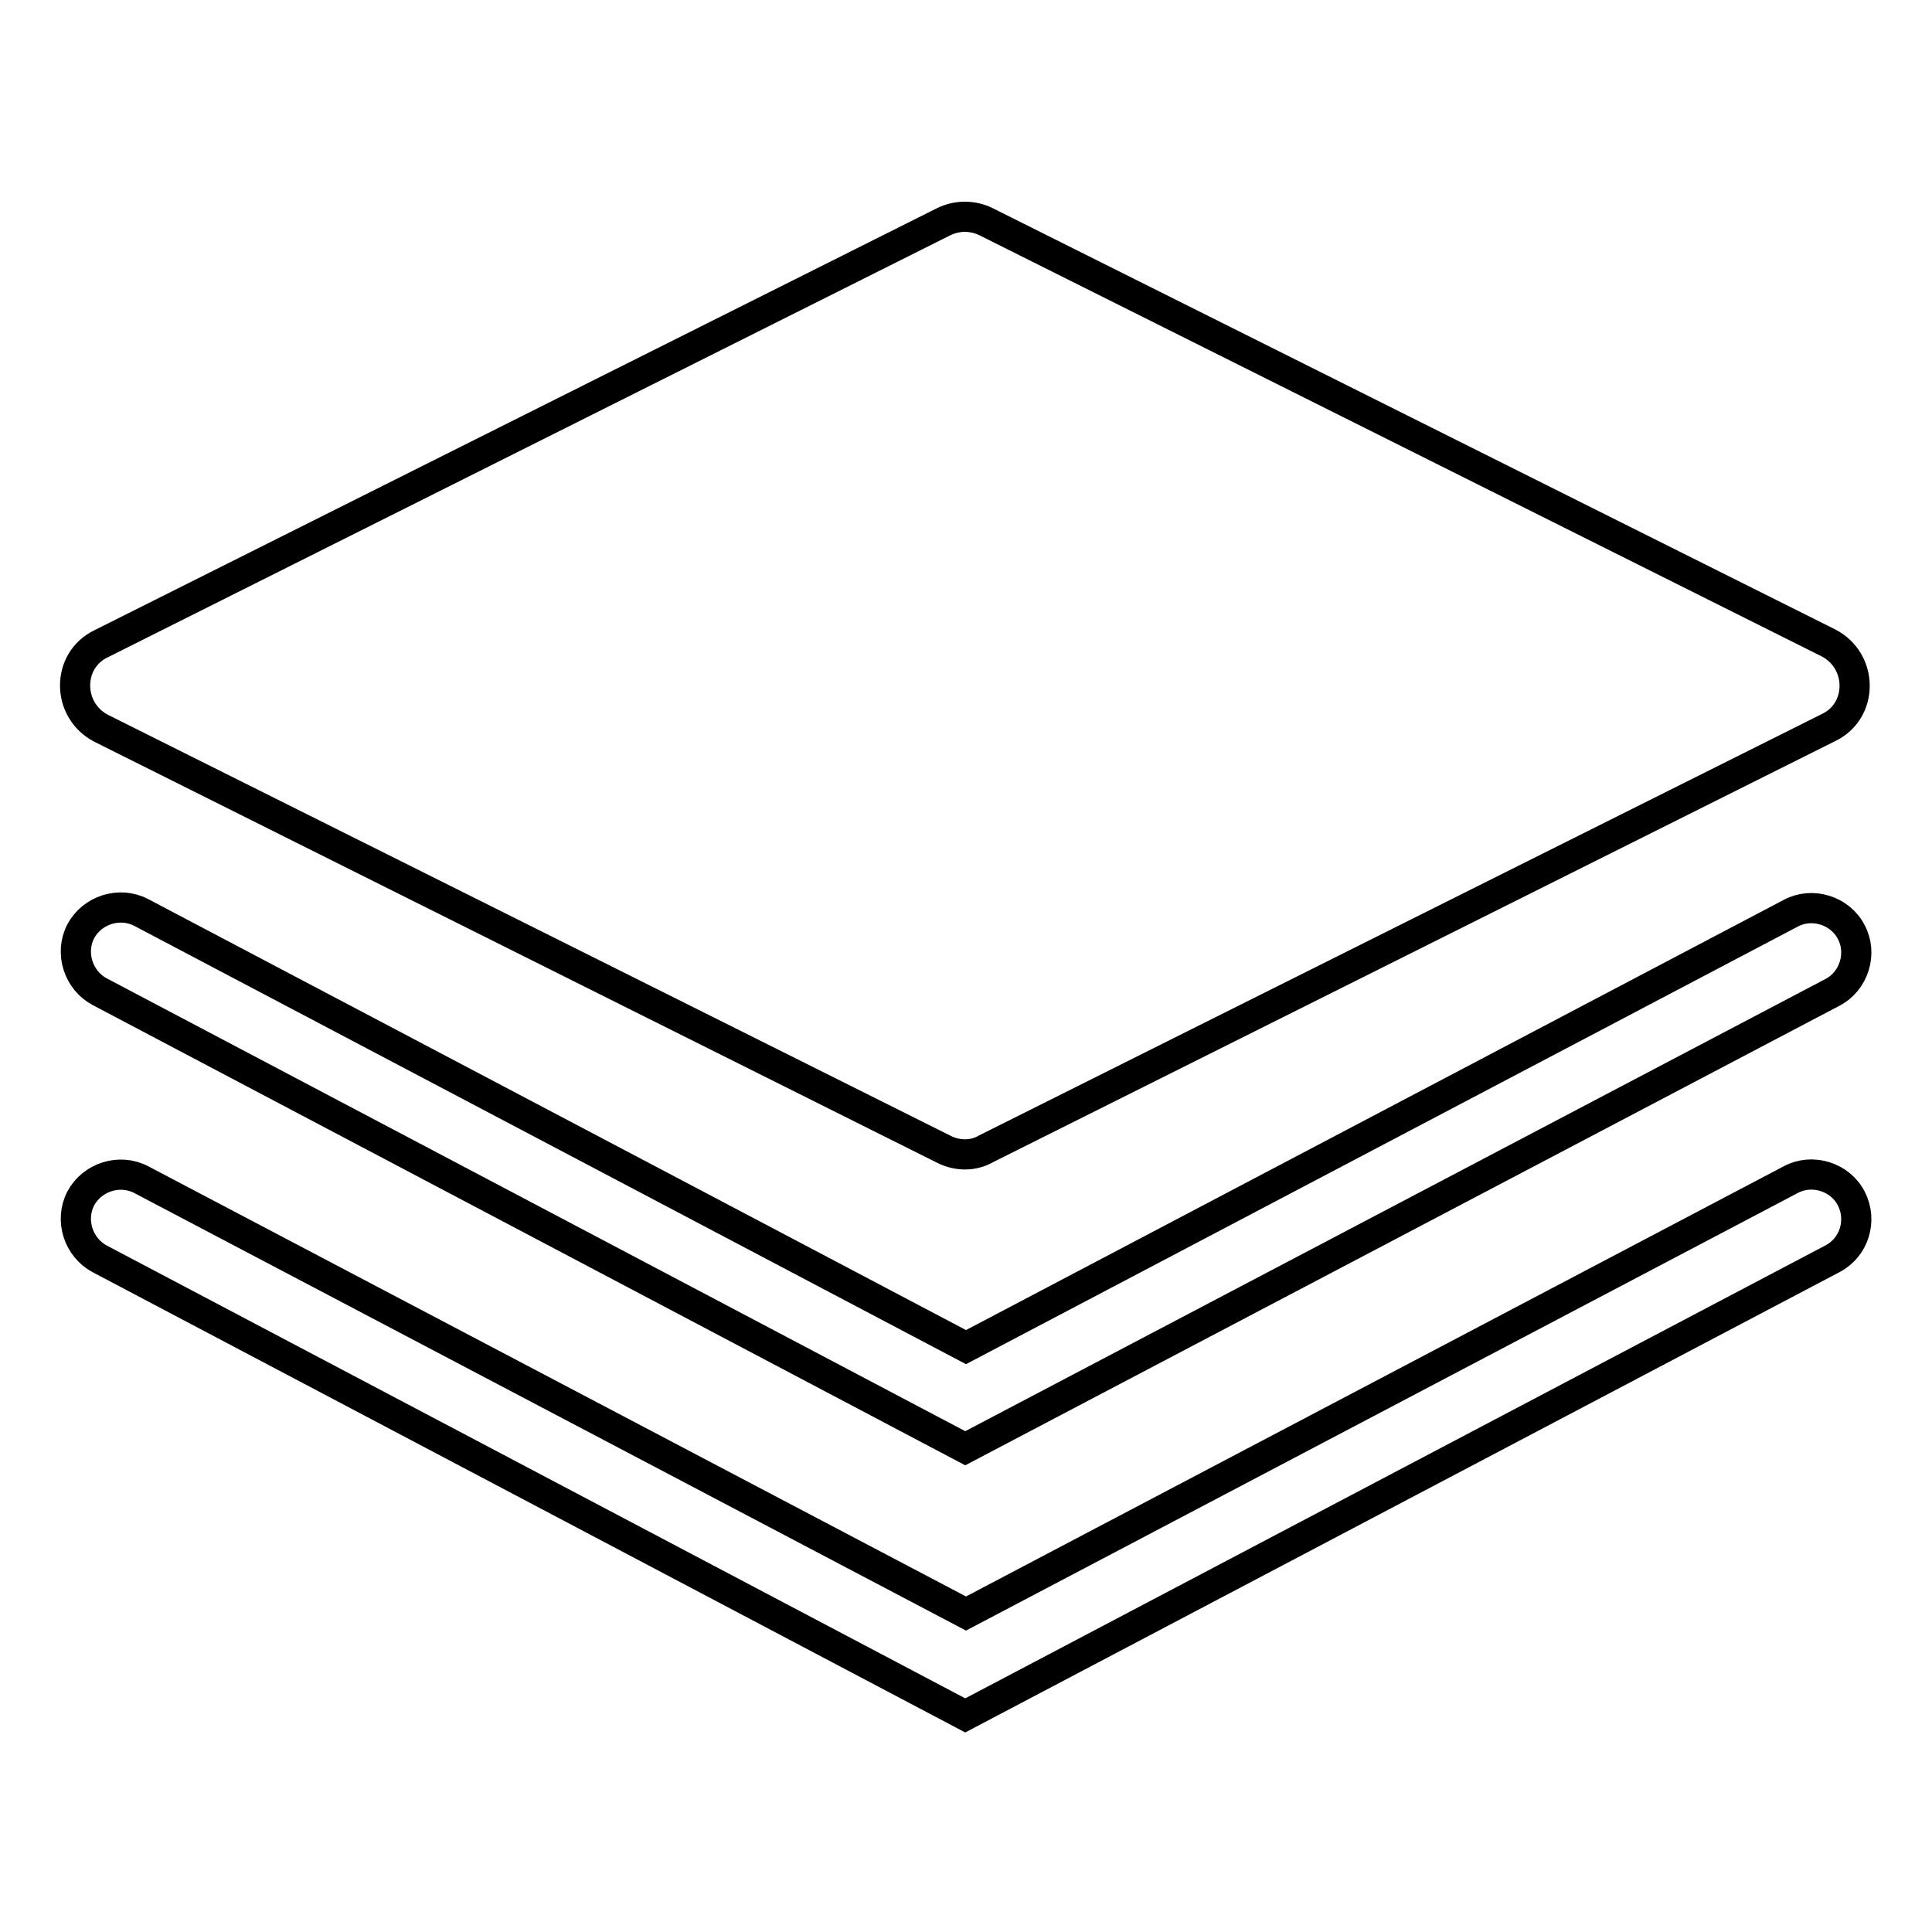
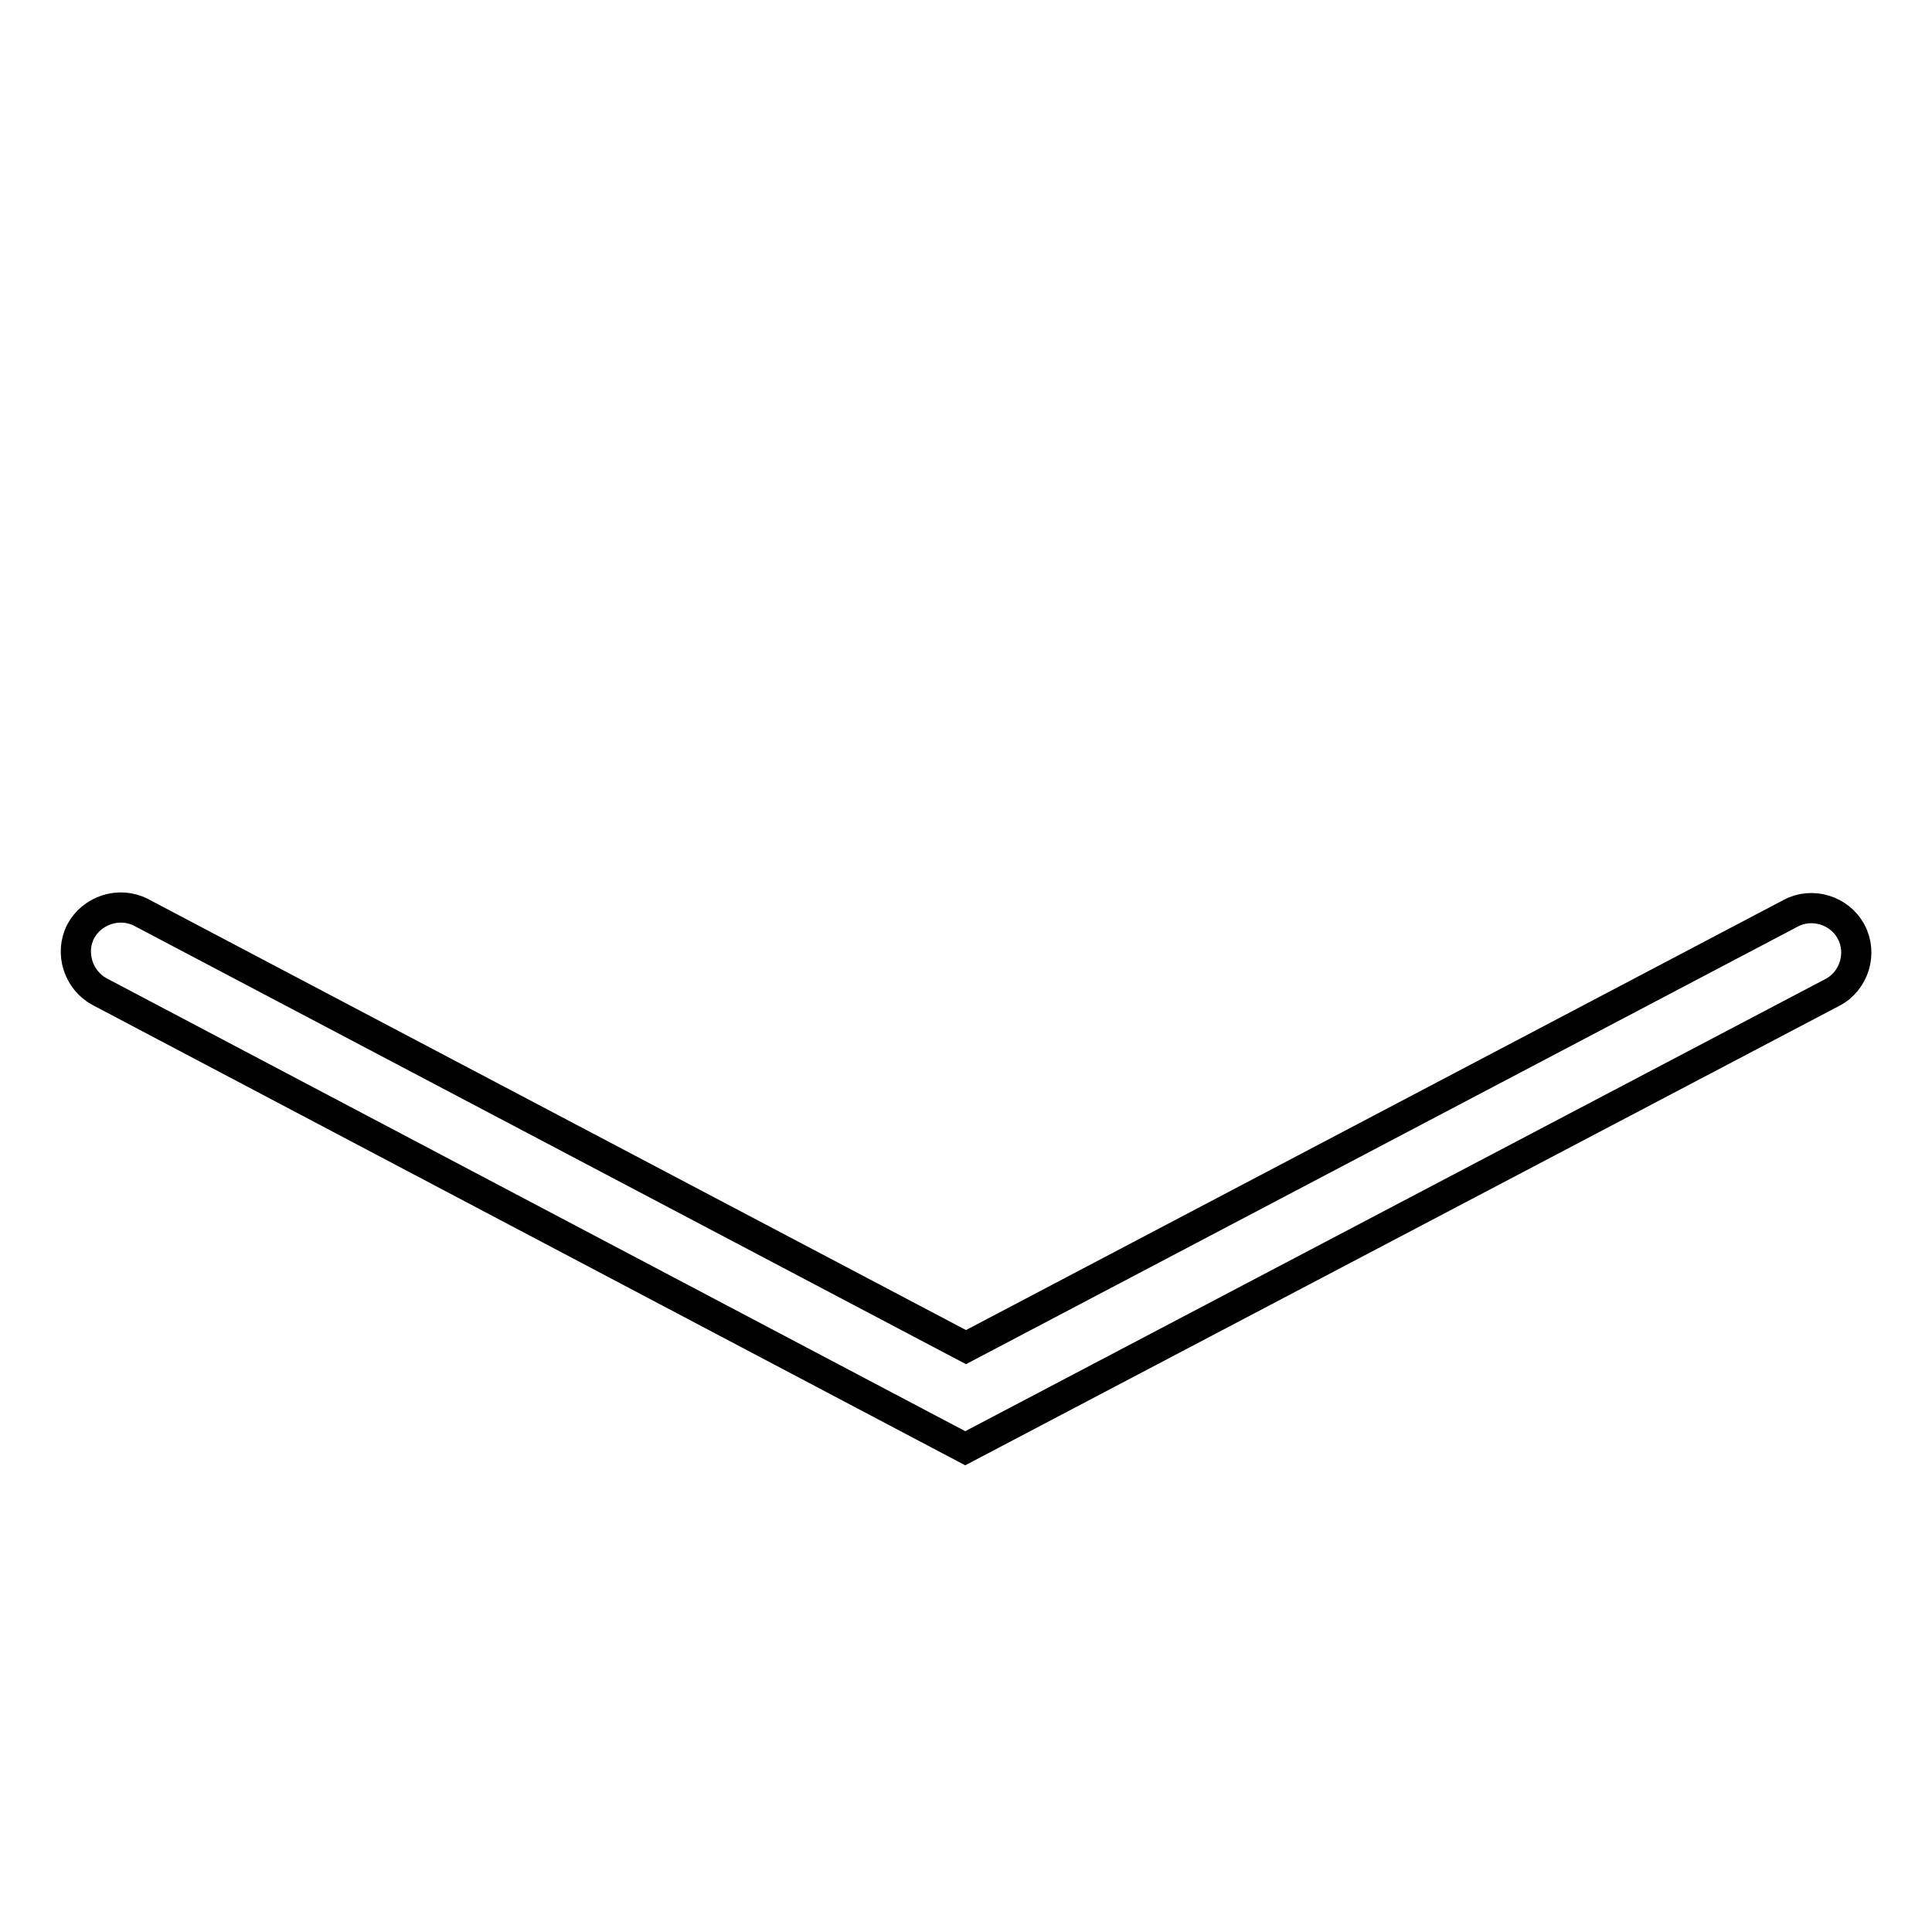
<svg xmlns="http://www.w3.org/2000/svg" version="1.1" x="0px" y="0px" viewBox="0 0 256 256" enable-background="new 0 0 256 256" xml:space="preserve">
  <g>
-     <path stroke-width="4" fill-opacity="0" stroke="#000000" d="M125.1,152.3L13.4,96.5c-4.6-2.4-4.6-9,0-11.2l111.6-55.9c1.8-0.9,3.9-0.9,5.7,0l111.6,55.8 c4.6,2.4,4.6,9,0,11.2l-111.6,55.8C129,153.2,126.9,153.2,125.1,152.3z" />
    <path stroke-width="4" fill-opacity="0" stroke="#000000" d="M127.9,191.9L13.2,131.4c-2.8-1.5-4-5.1-2.5-8c1.5-2.8,5.1-4,8-2.5L128,178.5l109.3-57.5 c2.8-1.5,6.5-0.4,8,2.5c1.5,2.8,0.4,6.5-2.5,8L127.9,191.9z" />
-     <path stroke-width="4" fill-opacity="0" stroke="#000000" d="M127.9,227.3L13.2,166.8c-2.8-1.5-4-5.1-2.5-8c1.5-2.8,5.1-4,8-2.5L128,213.8l109.3-57.5 c2.8-1.5,6.5-0.4,8,2.5s0.4,6.5-2.5,8L127.9,227.3z" />
  </g>
</svg>